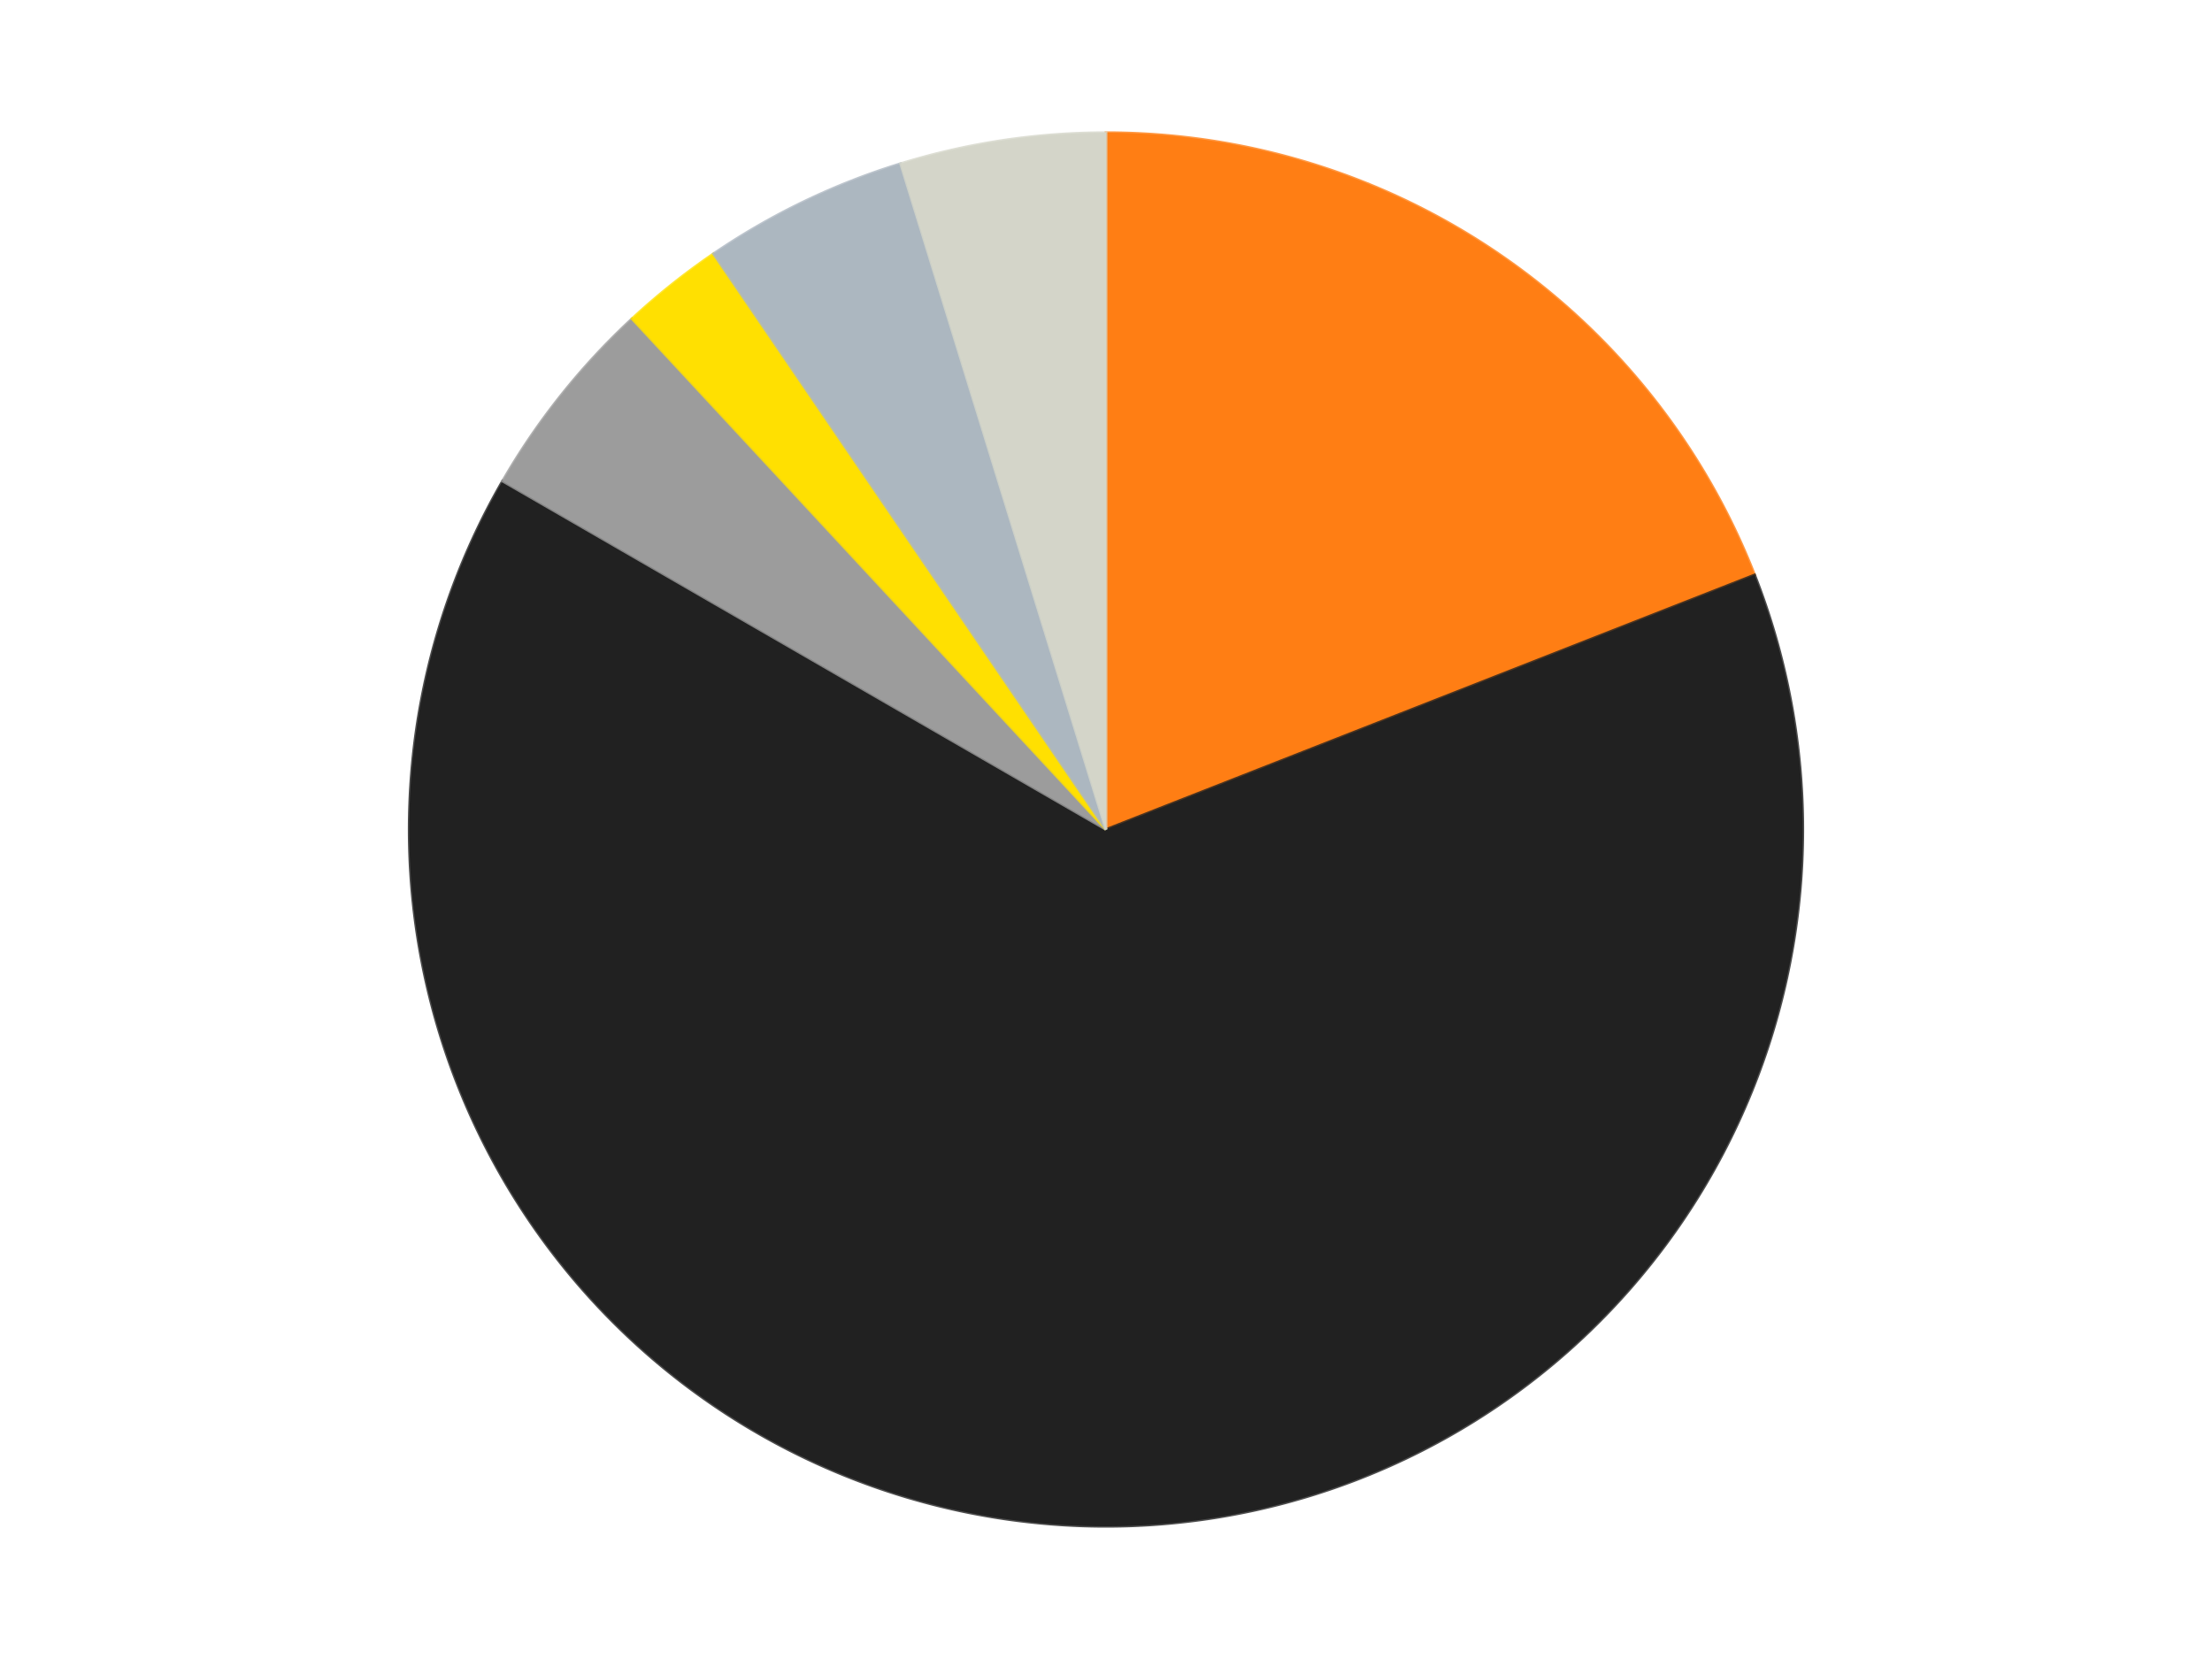
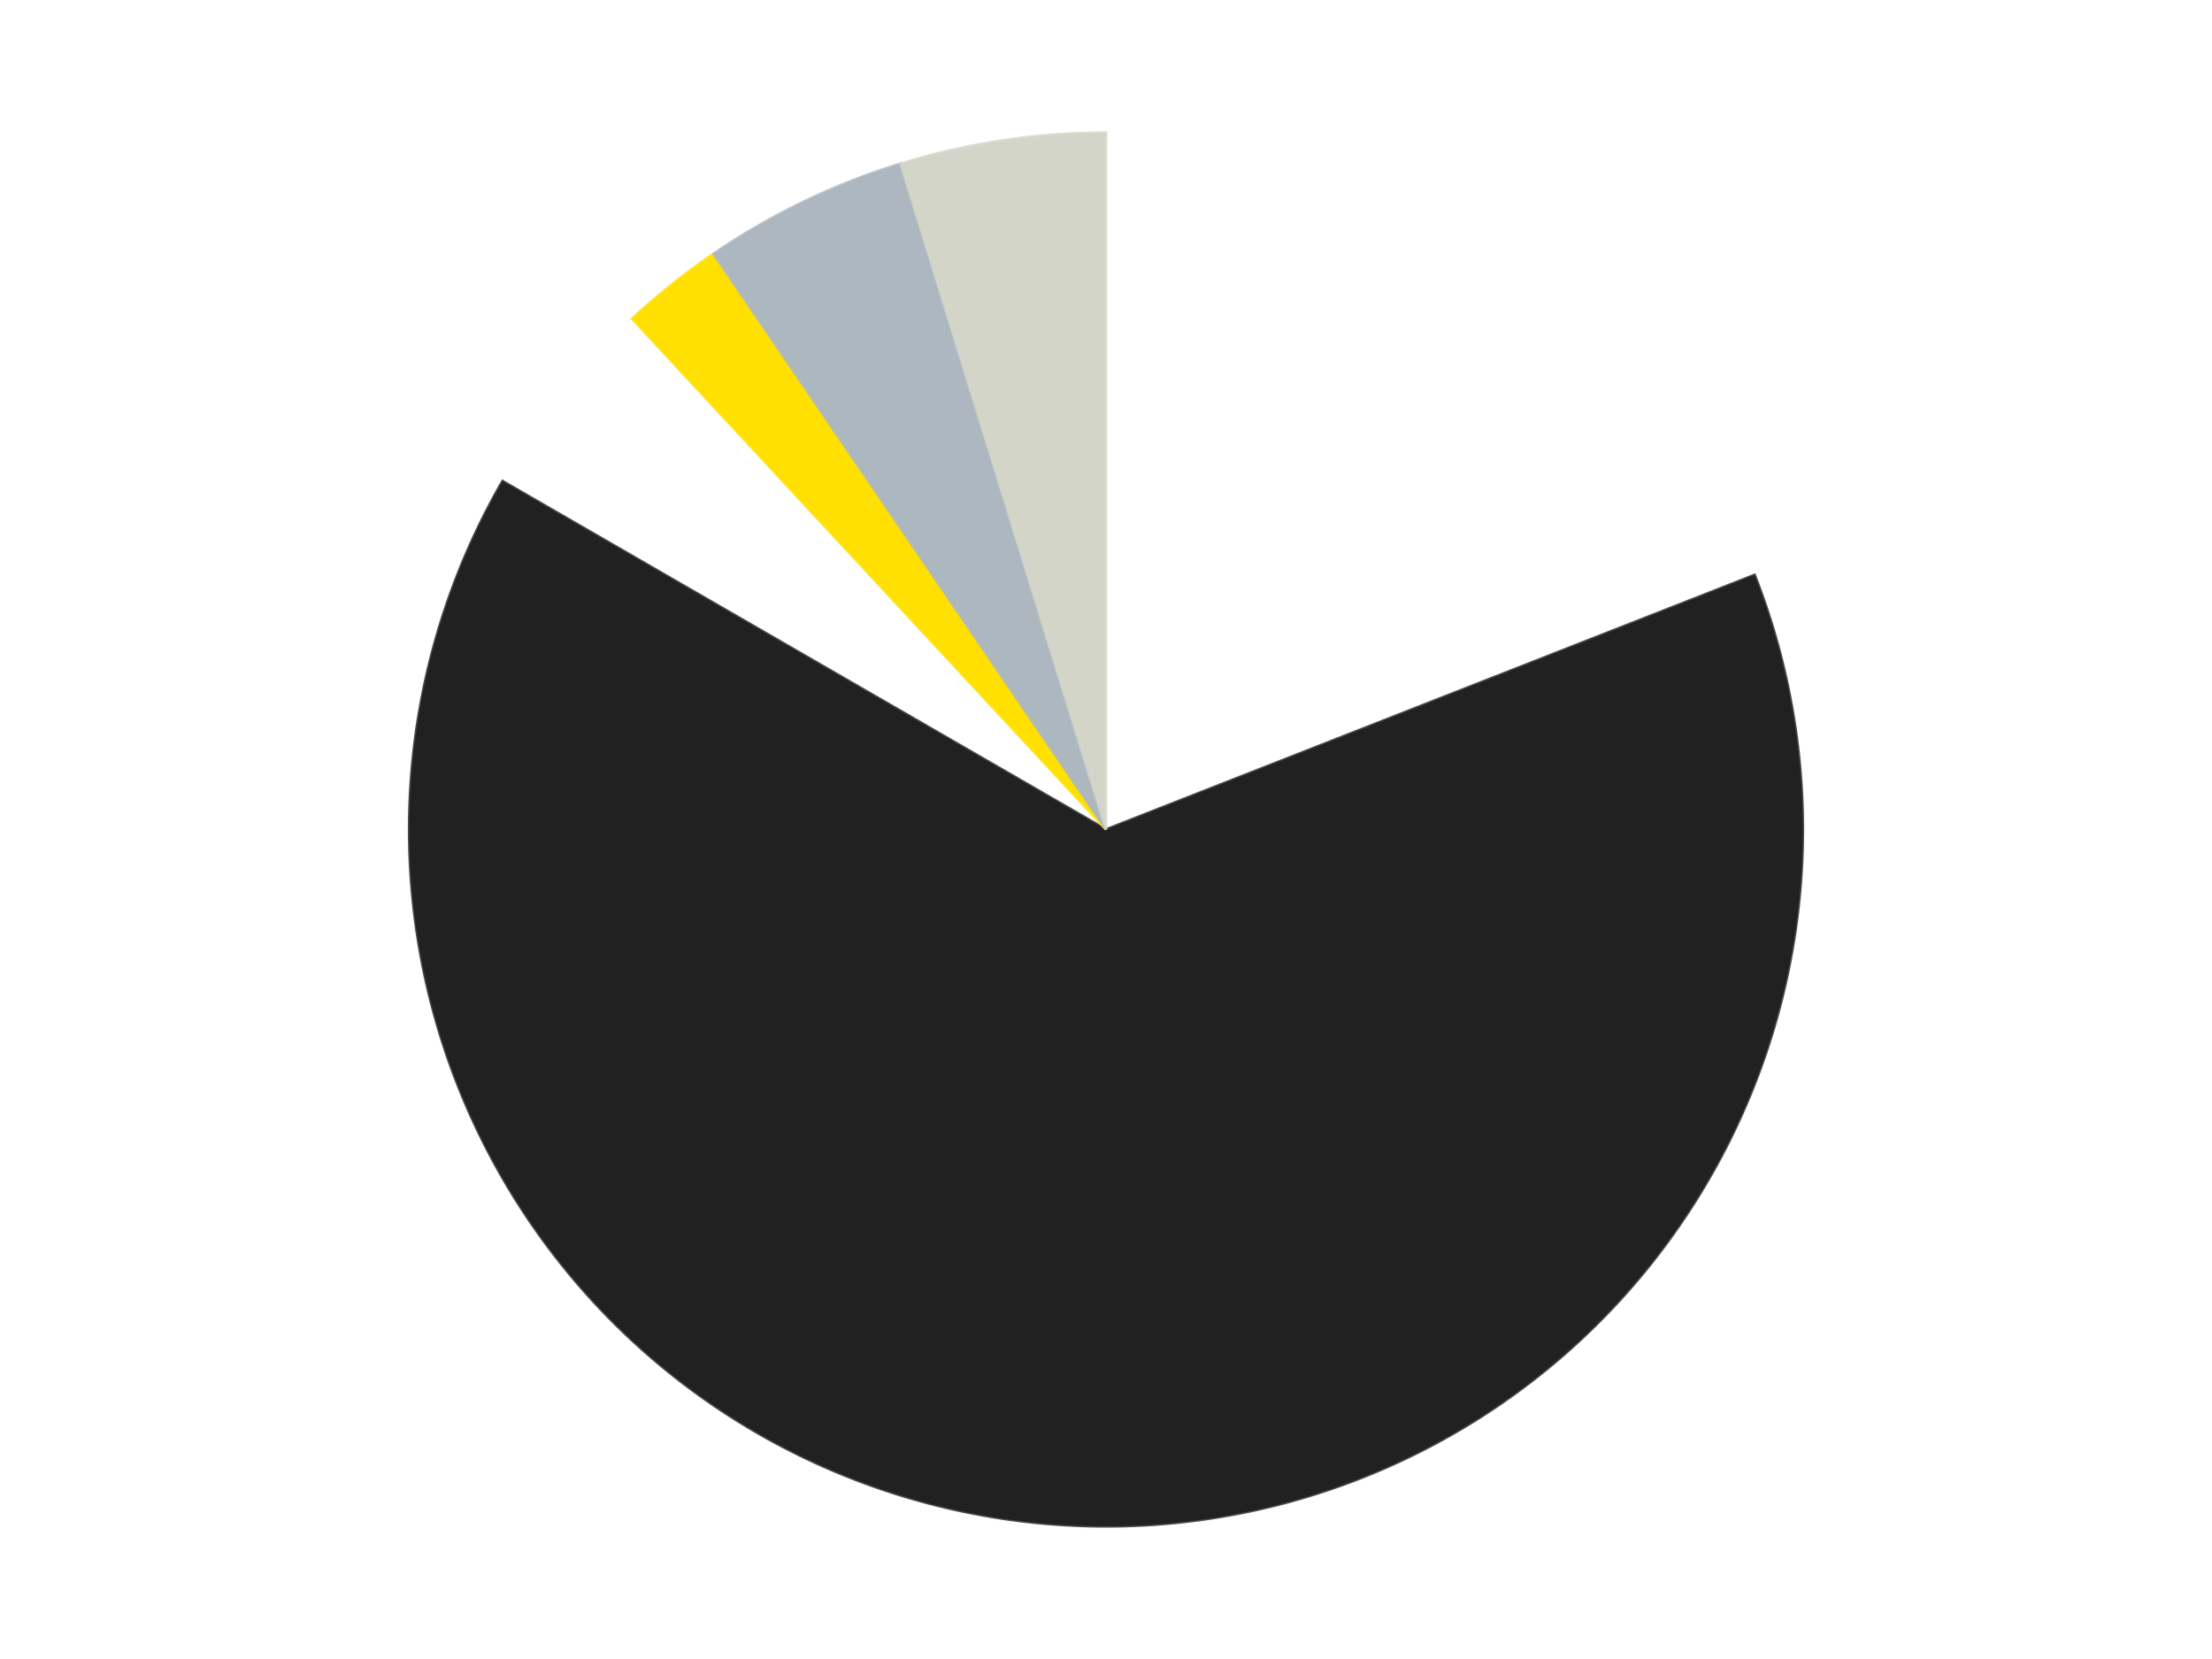
<svg xmlns="http://www.w3.org/2000/svg" xmlns:xlink="http://www.w3.org/1999/xlink" id="chart-4befec24-72d0-458a-bf0f-a99d0458162c" class="pygal-chart" viewBox="0 0 800 600">
  <defs>
    <style type="text/css">#chart-4befec24-72d0-458a-bf0f-a99d0458162c{-webkit-user-select:none;-webkit-font-smoothing:antialiased;font-family:Consolas,"Liberation Mono",Menlo,Courier,monospace}#chart-4befec24-72d0-458a-bf0f-a99d0458162c .title{font-family:Consolas,"Liberation Mono",Menlo,Courier,monospace;font-size:16px}#chart-4befec24-72d0-458a-bf0f-a99d0458162c .legends .legend text{font-family:Consolas,"Liberation Mono",Menlo,Courier,monospace;font-size:14px}#chart-4befec24-72d0-458a-bf0f-a99d0458162c .axis text{font-family:Consolas,"Liberation Mono",Menlo,Courier,monospace;font-size:10px}#chart-4befec24-72d0-458a-bf0f-a99d0458162c .axis text.major{font-family:Consolas,"Liberation Mono",Menlo,Courier,monospace;font-size:10px}#chart-4befec24-72d0-458a-bf0f-a99d0458162c .text-overlay text.value{font-family:Consolas,"Liberation Mono",Menlo,Courier,monospace;font-size:16px}#chart-4befec24-72d0-458a-bf0f-a99d0458162c .text-overlay text.label{font-family:Consolas,"Liberation Mono",Menlo,Courier,monospace;font-size:10px}#chart-4befec24-72d0-458a-bf0f-a99d0458162c .tooltip{font-family:Consolas,"Liberation Mono",Menlo,Courier,monospace;font-size:14px}#chart-4befec24-72d0-458a-bf0f-a99d0458162c text.no_data{font-family:Consolas,"Liberation Mono",Menlo,Courier,monospace;font-size:64px}
#chart-4befec24-72d0-458a-bf0f-a99d0458162c{background-color:transparent}#chart-4befec24-72d0-458a-bf0f-a99d0458162c path,#chart-4befec24-72d0-458a-bf0f-a99d0458162c line,#chart-4befec24-72d0-458a-bf0f-a99d0458162c rect,#chart-4befec24-72d0-458a-bf0f-a99d0458162c circle{-webkit-transition:150ms;-moz-transition:150ms;transition:150ms}#chart-4befec24-72d0-458a-bf0f-a99d0458162c .graph &gt; .background{fill:transparent}#chart-4befec24-72d0-458a-bf0f-a99d0458162c .plot &gt; .background{fill:transparent}#chart-4befec24-72d0-458a-bf0f-a99d0458162c .graph{fill:rgba(0,0,0,.87)}#chart-4befec24-72d0-458a-bf0f-a99d0458162c text.no_data{fill:rgba(0,0,0,1)}#chart-4befec24-72d0-458a-bf0f-a99d0458162c .title{fill:rgba(0,0,0,1)}#chart-4befec24-72d0-458a-bf0f-a99d0458162c .legends .legend text{fill:rgba(0,0,0,.87)}#chart-4befec24-72d0-458a-bf0f-a99d0458162c .legends .legend:hover text{fill:rgba(0,0,0,1)}#chart-4befec24-72d0-458a-bf0f-a99d0458162c .axis .line{stroke:rgba(0,0,0,1)}#chart-4befec24-72d0-458a-bf0f-a99d0458162c .axis .guide.line{stroke:rgba(0,0,0,.54)}#chart-4befec24-72d0-458a-bf0f-a99d0458162c .axis .major.line{stroke:rgba(0,0,0,.87)}#chart-4befec24-72d0-458a-bf0f-a99d0458162c .axis text.major{fill:rgba(0,0,0,1)}#chart-4befec24-72d0-458a-bf0f-a99d0458162c .axis.y .guides:hover .guide.line,#chart-4befec24-72d0-458a-bf0f-a99d0458162c .line-graph .axis.x .guides:hover .guide.line,#chart-4befec24-72d0-458a-bf0f-a99d0458162c .stackedline-graph .axis.x .guides:hover .guide.line,#chart-4befec24-72d0-458a-bf0f-a99d0458162c .xy-graph .axis.x .guides:hover .guide.line{stroke:rgba(0,0,0,1)}#chart-4befec24-72d0-458a-bf0f-a99d0458162c .axis .guides:hover text{fill:rgba(0,0,0,1)}#chart-4befec24-72d0-458a-bf0f-a99d0458162c .reactive{fill-opacity:1.0;stroke-opacity:.8;stroke-width:1}#chart-4befec24-72d0-458a-bf0f-a99d0458162c .ci{stroke:rgba(0,0,0,.87)}#chart-4befec24-72d0-458a-bf0f-a99d0458162c .reactive.active,#chart-4befec24-72d0-458a-bf0f-a99d0458162c .active .reactive{fill-opacity:0.6;stroke-opacity:.9;stroke-width:4}#chart-4befec24-72d0-458a-bf0f-a99d0458162c .ci .reactive.active{stroke-width:1.5}#chart-4befec24-72d0-458a-bf0f-a99d0458162c .series text{fill:rgba(0,0,0,1)}#chart-4befec24-72d0-458a-bf0f-a99d0458162c .tooltip rect{fill:transparent;stroke:rgba(0,0,0,1);-webkit-transition:opacity 150ms;-moz-transition:opacity 150ms;transition:opacity 150ms}#chart-4befec24-72d0-458a-bf0f-a99d0458162c .tooltip .label{fill:rgba(0,0,0,.87)}#chart-4befec24-72d0-458a-bf0f-a99d0458162c .tooltip .label{fill:rgba(0,0,0,.87)}#chart-4befec24-72d0-458a-bf0f-a99d0458162c .tooltip .legend{font-size:.8em;fill:rgba(0,0,0,.54)}#chart-4befec24-72d0-458a-bf0f-a99d0458162c .tooltip .x_label{font-size:.6em;fill:rgba(0,0,0,1)}#chart-4befec24-72d0-458a-bf0f-a99d0458162c .tooltip .xlink{font-size:.5em;text-decoration:underline}#chart-4befec24-72d0-458a-bf0f-a99d0458162c .tooltip .value{font-size:1.5em}#chart-4befec24-72d0-458a-bf0f-a99d0458162c .bound{font-size:.5em}#chart-4befec24-72d0-458a-bf0f-a99d0458162c .max-value{font-size:.75em;fill:rgba(0,0,0,.54)}#chart-4befec24-72d0-458a-bf0f-a99d0458162c .map-element{fill:transparent;stroke:rgba(0,0,0,.54) !important}#chart-4befec24-72d0-458a-bf0f-a99d0458162c .map-element .reactive{fill-opacity:inherit;stroke-opacity:inherit}#chart-4befec24-72d0-458a-bf0f-a99d0458162c .color-0,#chart-4befec24-72d0-458a-bf0f-a99d0458162c .color-0 a:visited{stroke:#F44336;fill:#F44336}#chart-4befec24-72d0-458a-bf0f-a99d0458162c .color-1,#chart-4befec24-72d0-458a-bf0f-a99d0458162c .color-1 a:visited{stroke:#3F51B5;fill:#3F51B5}#chart-4befec24-72d0-458a-bf0f-a99d0458162c .color-2,#chart-4befec24-72d0-458a-bf0f-a99d0458162c .color-2 a:visited{stroke:#009688;fill:#009688}#chart-4befec24-72d0-458a-bf0f-a99d0458162c .color-3,#chart-4befec24-72d0-458a-bf0f-a99d0458162c .color-3 a:visited{stroke:#FFC107;fill:#FFC107}#chart-4befec24-72d0-458a-bf0f-a99d0458162c .color-4,#chart-4befec24-72d0-458a-bf0f-a99d0458162c .color-4 a:visited{stroke:#FF5722;fill:#FF5722}#chart-4befec24-72d0-458a-bf0f-a99d0458162c .color-5,#chart-4befec24-72d0-458a-bf0f-a99d0458162c .color-5 a:visited{stroke:#9C27B0;fill:#9C27B0}#chart-4befec24-72d0-458a-bf0f-a99d0458162c .text-overlay .color-0 text{fill:black}#chart-4befec24-72d0-458a-bf0f-a99d0458162c .text-overlay .color-1 text{fill:black}#chart-4befec24-72d0-458a-bf0f-a99d0458162c .text-overlay .color-2 text{fill:black}#chart-4befec24-72d0-458a-bf0f-a99d0458162c .text-overlay .color-3 text{fill:black}#chart-4befec24-72d0-458a-bf0f-a99d0458162c .text-overlay .color-4 text{fill:black}#chart-4befec24-72d0-458a-bf0f-a99d0458162c .text-overlay .color-5 text{fill:black}
#chart-4befec24-72d0-458a-bf0f-a99d0458162c text.no_data{text-anchor:middle}#chart-4befec24-72d0-458a-bf0f-a99d0458162c .guide.line{fill:none}#chart-4befec24-72d0-458a-bf0f-a99d0458162c .centered{text-anchor:middle}#chart-4befec24-72d0-458a-bf0f-a99d0458162c .title{text-anchor:middle}#chart-4befec24-72d0-458a-bf0f-a99d0458162c .legends .legend text{fill-opacity:1}#chart-4befec24-72d0-458a-bf0f-a99d0458162c .axis.x text{text-anchor:middle}#chart-4befec24-72d0-458a-bf0f-a99d0458162c .axis.x:not(.web) text[transform]{text-anchor:start}#chart-4befec24-72d0-458a-bf0f-a99d0458162c .axis.x:not(.web) text[transform].backwards{text-anchor:end}#chart-4befec24-72d0-458a-bf0f-a99d0458162c .axis.y text{text-anchor:end}#chart-4befec24-72d0-458a-bf0f-a99d0458162c .axis.y text[transform].backwards{text-anchor:start}#chart-4befec24-72d0-458a-bf0f-a99d0458162c .axis.y2 text{text-anchor:start}#chart-4befec24-72d0-458a-bf0f-a99d0458162c .axis.y2 text[transform].backwards{text-anchor:end}#chart-4befec24-72d0-458a-bf0f-a99d0458162c .axis .guide.line{stroke-dasharray:4,4;stroke:black}#chart-4befec24-72d0-458a-bf0f-a99d0458162c .axis .major.guide.line{stroke-dasharray:6,6;stroke:black}#chart-4befec24-72d0-458a-bf0f-a99d0458162c .horizontal .axis.y .guide.line,#chart-4befec24-72d0-458a-bf0f-a99d0458162c .horizontal .axis.y2 .guide.line,#chart-4befec24-72d0-458a-bf0f-a99d0458162c .vertical .axis.x .guide.line{opacity:0}#chart-4befec24-72d0-458a-bf0f-a99d0458162c .horizontal .axis.always_show .guide.line,#chart-4befec24-72d0-458a-bf0f-a99d0458162c .vertical .axis.always_show .guide.line{opacity:1 !important}#chart-4befec24-72d0-458a-bf0f-a99d0458162c .axis.y .guides:hover .guide.line,#chart-4befec24-72d0-458a-bf0f-a99d0458162c .axis.y2 .guides:hover .guide.line,#chart-4befec24-72d0-458a-bf0f-a99d0458162c .axis.x .guides:hover .guide.line{opacity:1}#chart-4befec24-72d0-458a-bf0f-a99d0458162c .axis .guides:hover text{opacity:1}#chart-4befec24-72d0-458a-bf0f-a99d0458162c .nofill{fill:none}#chart-4befec24-72d0-458a-bf0f-a99d0458162c .subtle-fill{fill-opacity:.2}#chart-4befec24-72d0-458a-bf0f-a99d0458162c .dot{stroke-width:1px;fill-opacity:1;stroke-opacity:1}#chart-4befec24-72d0-458a-bf0f-a99d0458162c .dot.active{stroke-width:5px}#chart-4befec24-72d0-458a-bf0f-a99d0458162c .dot.negative{fill:transparent}#chart-4befec24-72d0-458a-bf0f-a99d0458162c text,#chart-4befec24-72d0-458a-bf0f-a99d0458162c tspan{stroke:none !important}#chart-4befec24-72d0-458a-bf0f-a99d0458162c .series text.active{opacity:1}#chart-4befec24-72d0-458a-bf0f-a99d0458162c .tooltip rect{fill-opacity:.95;stroke-width:.5}#chart-4befec24-72d0-458a-bf0f-a99d0458162c .tooltip text{fill-opacity:1}#chart-4befec24-72d0-458a-bf0f-a99d0458162c .showable{visibility:hidden}#chart-4befec24-72d0-458a-bf0f-a99d0458162c .showable.shown{visibility:visible}#chart-4befec24-72d0-458a-bf0f-a99d0458162c .gauge-background{fill:rgba(229,229,229,1);stroke:none}#chart-4befec24-72d0-458a-bf0f-a99d0458162c .bg-lines{stroke:transparent;stroke-width:2px}</style>
    <script type="text/javascript">window.pygal = window.pygal || {};window.pygal.config = window.pygal.config || {};window.pygal.config['4befec24-72d0-458a-bf0f-a99d0458162c'] = {"allow_interruptions": false, "box_mode": "extremes", "classes": ["pygal-chart"], "css": ["file://style.css", "file://graph.css"], "defs": [], "disable_xml_declaration": false, "dots_size": 2.5, "dynamic_print_values": false, "explicit_size": false, "fill": false, "force_uri_protocol": "https", "formatter": null, "half_pie": false, "height": 600, "include_x_axis": false, "inner_radius": 0, "interpolate": null, "interpolation_parameters": {}, "interpolation_precision": 250, "inverse_y_axis": false, "js": ["//kozea.github.io/pygal.js/2.0.x/pygal-tooltips.min.js"], "legend_at_bottom": false, "legend_at_bottom_columns": null, "legend_box_size": 12, "logarithmic": false, "margin": 20, "margin_bottom": null, "margin_left": null, "margin_right": null, "margin_top": null, "max_scale": 16, "min_scale": 4, "missing_value_fill_truncation": "x", "no_data_text": "No data", "no_prefix": false, "order_min": null, "pretty_print": false, "print_labels": false, "print_values": false, "print_values_position": "center", "print_zeroes": true, "range": null, "rounded_bars": null, "secondary_range": null, "show_dots": true, "show_legend": false, "show_minor_x_labels": true, "show_minor_y_labels": true, "show_only_major_dots": false, "show_x_guides": false, "show_x_labels": true, "show_y_guides": true, "show_y_labels": true, "spacing": 10, "stack_from_top": false, "strict": false, "stroke": true, "stroke_style": null, "style": {"background": "transparent", "ci_colors": [], "colors": ["#F44336", "#3F51B5", "#009688", "#FFC107", "#FF5722", "#9C27B0", "#03A9F4", "#8BC34A", "#FF9800", "#E91E63", "#2196F3", "#4CAF50", "#FFEB3B", "#673AB7", "#00BCD4", "#CDDC39", "#9E9E9E", "#607D8B"], "dot_opacity": "1", "font_family": "Consolas, \"Liberation Mono\", Menlo, Courier, monospace", "foreground": "rgba(0, 0, 0, .87)", "foreground_strong": "rgba(0, 0, 0, 1)", "foreground_subtle": "rgba(0, 0, 0, .54)", "guide_stroke_color": "black", "guide_stroke_dasharray": "4,4", "label_font_family": "Consolas, \"Liberation Mono\", Menlo, Courier, monospace", "label_font_size": 10, "legend_font_family": "Consolas, \"Liberation Mono\", Menlo, Courier, monospace", "legend_font_size": 14, "major_guide_stroke_color": "black", "major_guide_stroke_dasharray": "6,6", "major_label_font_family": "Consolas, \"Liberation Mono\", Menlo, Courier, monospace", "major_label_font_size": 10, "no_data_font_family": "Consolas, \"Liberation Mono\", Menlo, Courier, monospace", "no_data_font_size": 64, "opacity": "1.0", "opacity_hover": "0.6", "plot_background": "transparent", "stroke_opacity": ".8", "stroke_opacity_hover": ".9", "stroke_width": "1", "stroke_width_hover": "4", "title_font_family": "Consolas, \"Liberation Mono\", Menlo, Courier, monospace", "title_font_size": 16, "tooltip_font_family": "Consolas, \"Liberation Mono\", Menlo, Courier, monospace", "tooltip_font_size": 14, "transition": "150ms", "value_background": "rgba(229, 229, 229, 1)", "value_colors": [], "value_font_family": "Consolas, \"Liberation Mono\", Menlo, Courier, monospace", "value_font_size": 16, "value_label_font_family": "Consolas, \"Liberation Mono\", Menlo, Courier, monospace", "value_label_font_size": 10}, "title": null, "tooltip_border_radius": 0, "tooltip_fancy_mode": true, "truncate_label": null, "truncate_legend": null, "width": 800, "x_label_rotation": 0, "x_labels": null, "x_labels_major": null, "x_labels_major_count": null, "x_labels_major_every": null, "x_title": null, "xrange": null, "y_label_rotation": 0, "y_labels": null, "y_labels_major": null, "y_labels_major_count": null, "y_labels_major_every": null, "y_title": null, "zero": 0, "legends": ["Orange", "Black", "Light Gray", "Yellow", "Pearl Light Gray", "Glow In Dark Opaque"]}</script>
    <script type="text/javascript" xlink:href="https://kozea.github.io/pygal.js/2.0.x/pygal-tooltips.min.js" />
  </defs>
  <title>Pygal</title>
  <g class="graph pie-graph vertical">
    <rect x="0" y="0" width="800" height="600" class="background" />
    <g transform="translate(20, 20)" class="plot">
-       <rect x="0" y="0" width="760" height="560" class="background" />
      <g class="series serie-0 color-0">
        <g class="slices">
          <g class="slice" style="fill: #FF7E14; stroke: #FF7E14">
-             <path d="M380 28 A252 252 0 0 1 614.58 187.934 L380 280 A0 0 0 0 0 380 280 z" class="slice reactive tooltip-trigger" />
            <desc class="value">8</desc>
            <desc class="x centered">450.97832731601636</desc>
            <desc class="y centered">175.89391443618464</desc>
          </g>
        </g>
      </g>
      <g class="series serie-1 color-1">
        <g class="slices">
          <g class="slice" style="fill: #212121; stroke: #212121">
            <path d="M614.58 187.934 A252 252 0 1 1 161.762 154 L380 280 A0 0 0 1 0 380 280 z" class="slice reactive tooltip-trigger" />
            <desc class="value">27</desc>
            <desc class="x centered">370.58400820811056</desc>
            <desc class="y centered">405.64767844482867</desc>
          </g>
        </g>
      </g>
      <g class="series serie-2 color-2">
        <g class="slices">
          <g class="slice" style="fill: #9C9C9C; stroke: #9C9C9C">
-             <path d="M161.762 154 A252 252 0 0 1 208.596 95.271 L380 280 A0 0 0 0 0 380 280 z" class="slice reactive tooltip-trigger" />
            <desc class="value">2</desc>
            <desc class="x centered">281.48923320902816</desc>
            <desc class="y centered">201.44028496579966</desc>
          </g>
        </g>
      </g>
      <g class="series serie-3 color-3">
        <g class="slices">
          <g class="slice" style="fill: #FFE001; stroke: #FFE001">
            <path d="M208.596 95.271 A252 252 0 0 1 238.043 71.788 L380 280 A0 0 0 0 0 380 280 z" class="slice reactive tooltip-trigger" />
            <desc class="value">1</desc>
            <desc class="x centered">301.44028496579955</desc>
            <desc class="y centered">181.48923320902827</desc>
          </g>
        </g>
      </g>
      <g class="series serie-4 color-4">
        <g class="slices">
          <g class="slice" style="fill: #ACB7C0; stroke: #ACB7C0">
            <path d="M238.043 71.788 A252 252 0 0 1 305.722 39.196 L380 280 A0 0 0 0 0 380 280 z" class="slice reactive tooltip-trigger" />
            <desc class="value">2</desc>
            <desc class="x centered">325.3306488711876</desc>
            <desc class="y centered">166.47792264429526</desc>
          </g>
        </g>
      </g>
      <g class="series serie-5 color-5">
        <g class="slices">
          <g class="slice" style="fill: #d4d5c9; stroke: #d4d5c9">
            <path d="M305.722 39.196 A252 252 0 0 1 380 28 L380 280 A0 0 0 0 0 380 280 z" class="slice reactive tooltip-trigger" />
            <desc class="value">2</desc>
            <desc class="x centered">361.22067446180193</desc>
            <desc class="y centered">155.40731589563381</desc>
          </g>
        </g>
      </g>
    </g>
    <g class="titles" />
    <g transform="translate(20, 20)" class="plot overlay">
      <g class="series serie-0 color-0" />
      <g class="series serie-1 color-1" />
      <g class="series serie-2 color-2" />
      <g class="series serie-3 color-3" />
      <g class="series serie-4 color-4" />
      <g class="series serie-5 color-5" />
    </g>
    <g transform="translate(20, 20)" class="plot text-overlay">
      <g class="series serie-0 color-0" />
      <g class="series serie-1 color-1" />
      <g class="series serie-2 color-2" />
      <g class="series serie-3 color-3" />
      <g class="series serie-4 color-4" />
      <g class="series serie-5 color-5" />
    </g>
    <g transform="translate(20, 20)" class="plot tooltip-overlay">
      <g transform="translate(0 0)" style="opacity: 0" class="tooltip">
-         <rect rx="0" ry="0" width="0" height="0" class="tooltip-box" />
        <g class="text" />
      </g>
    </g>
  </g>
</svg>